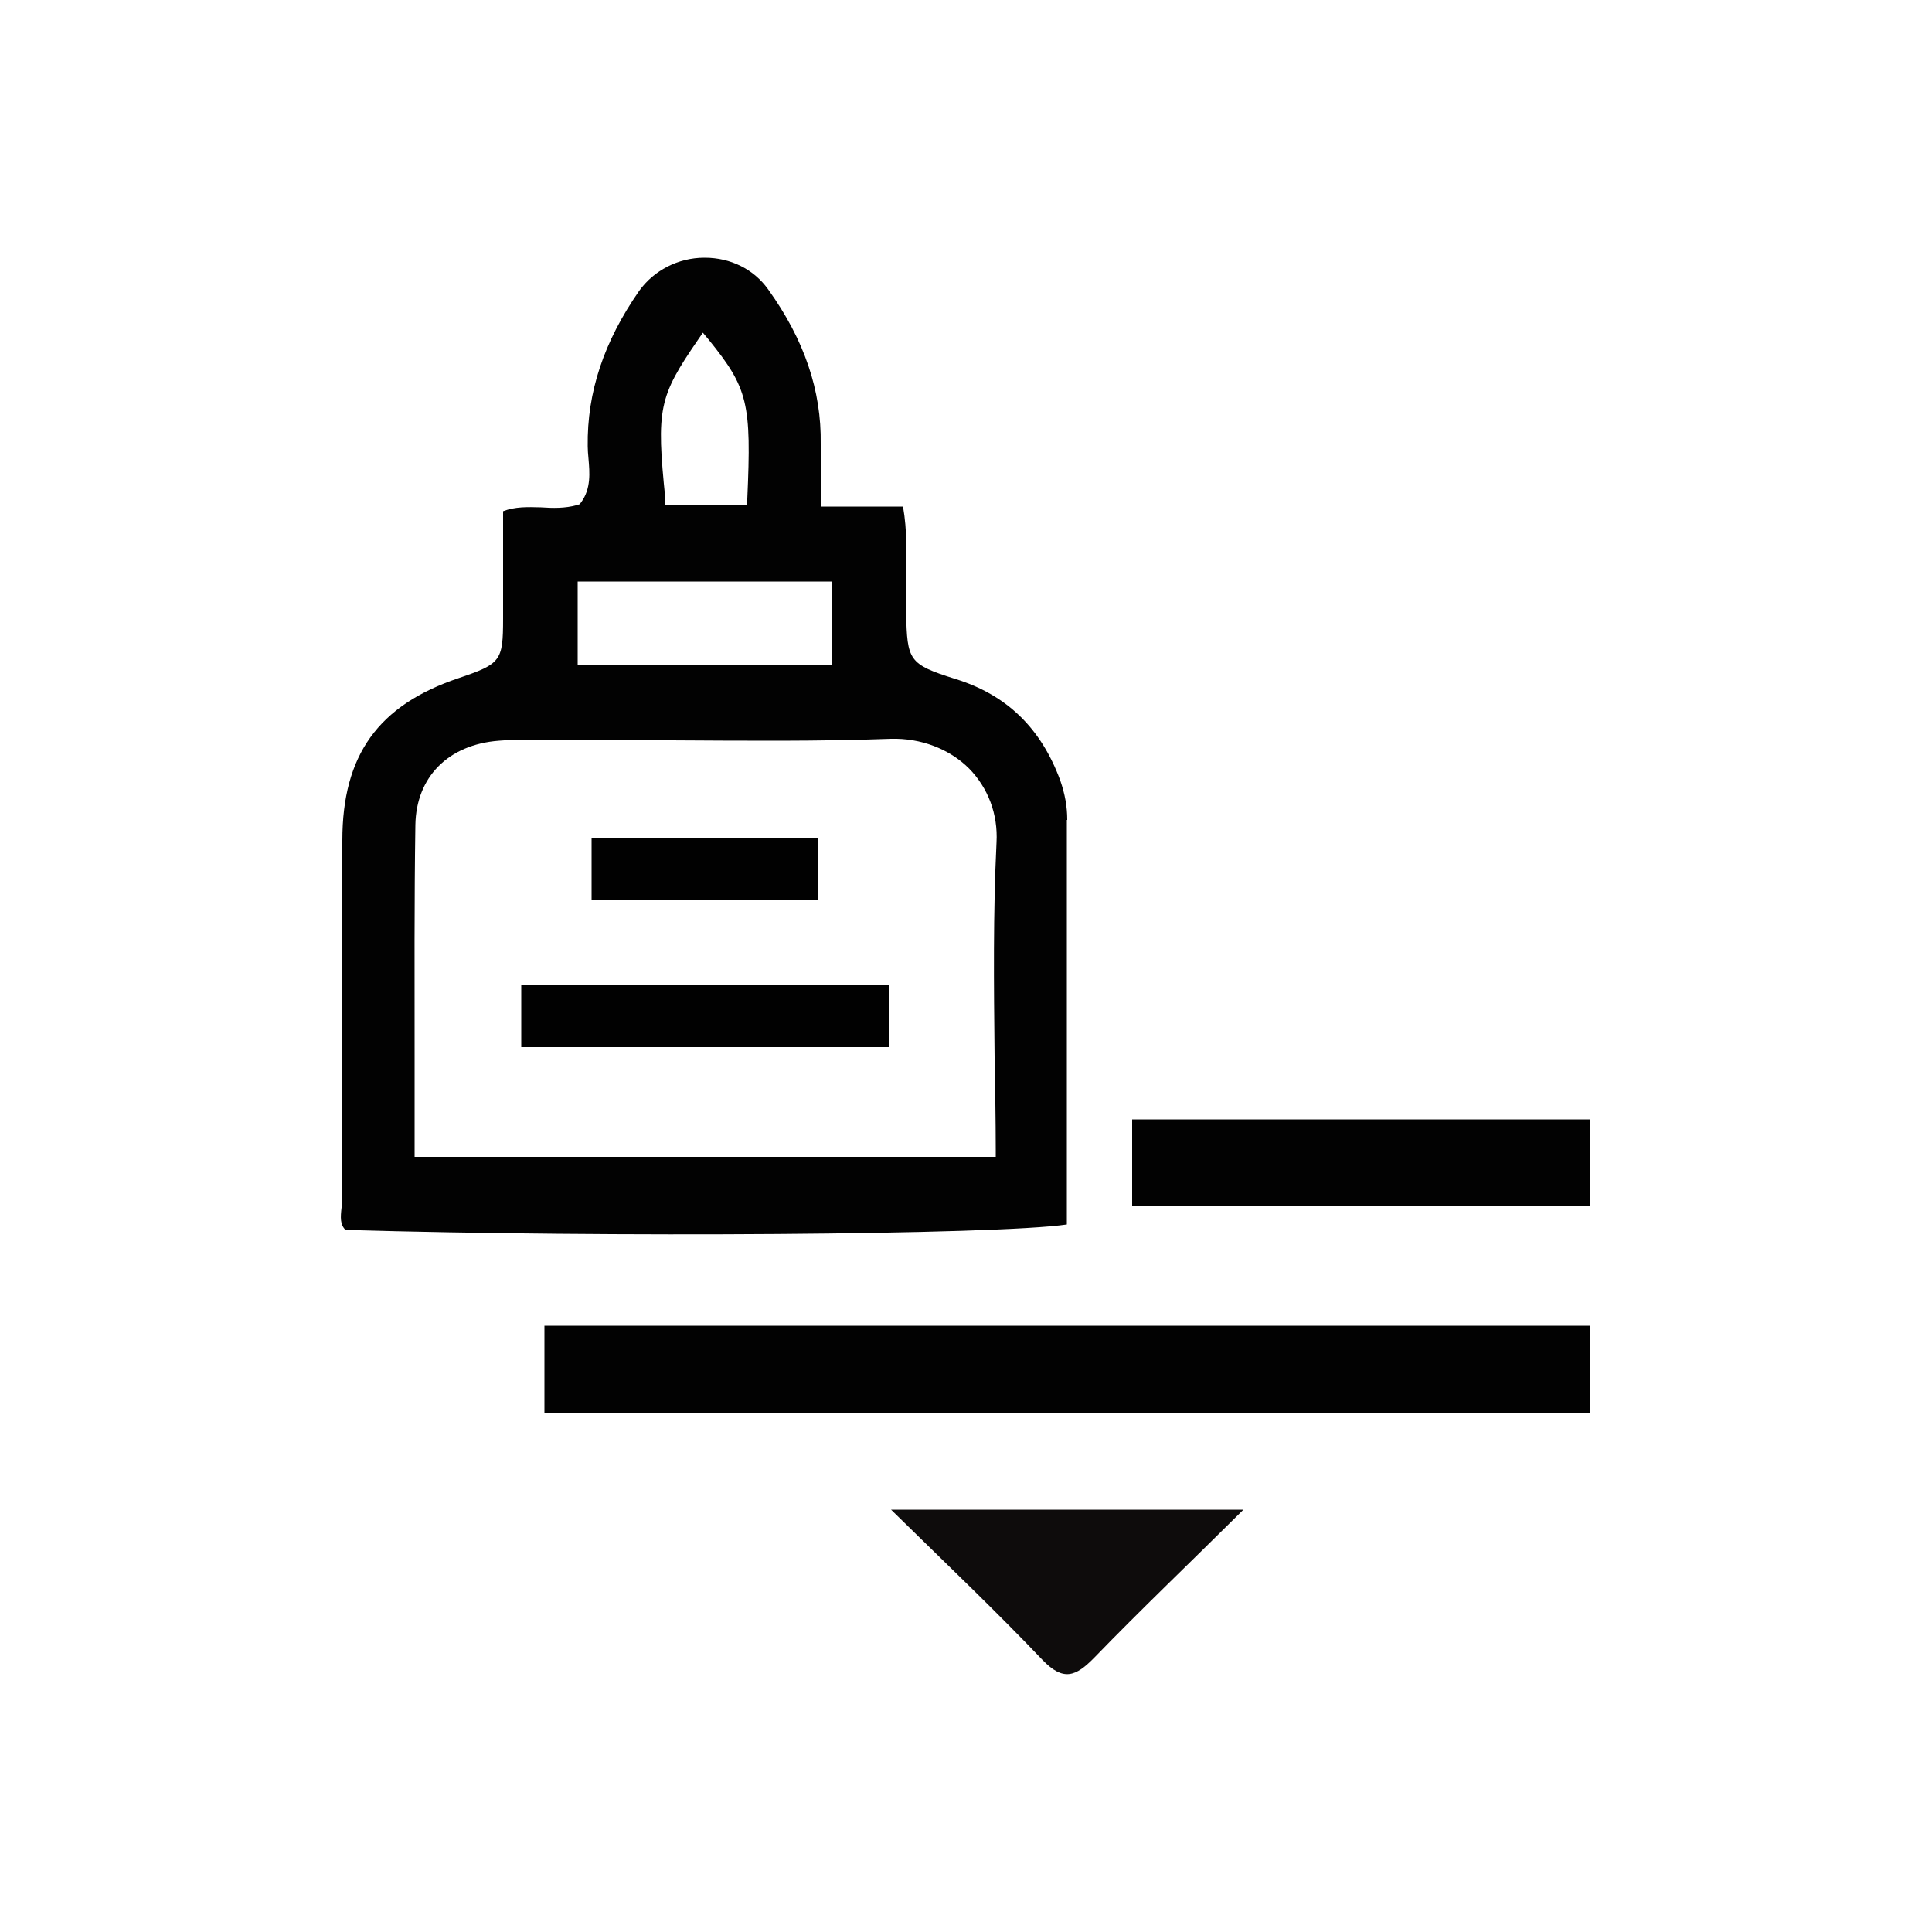
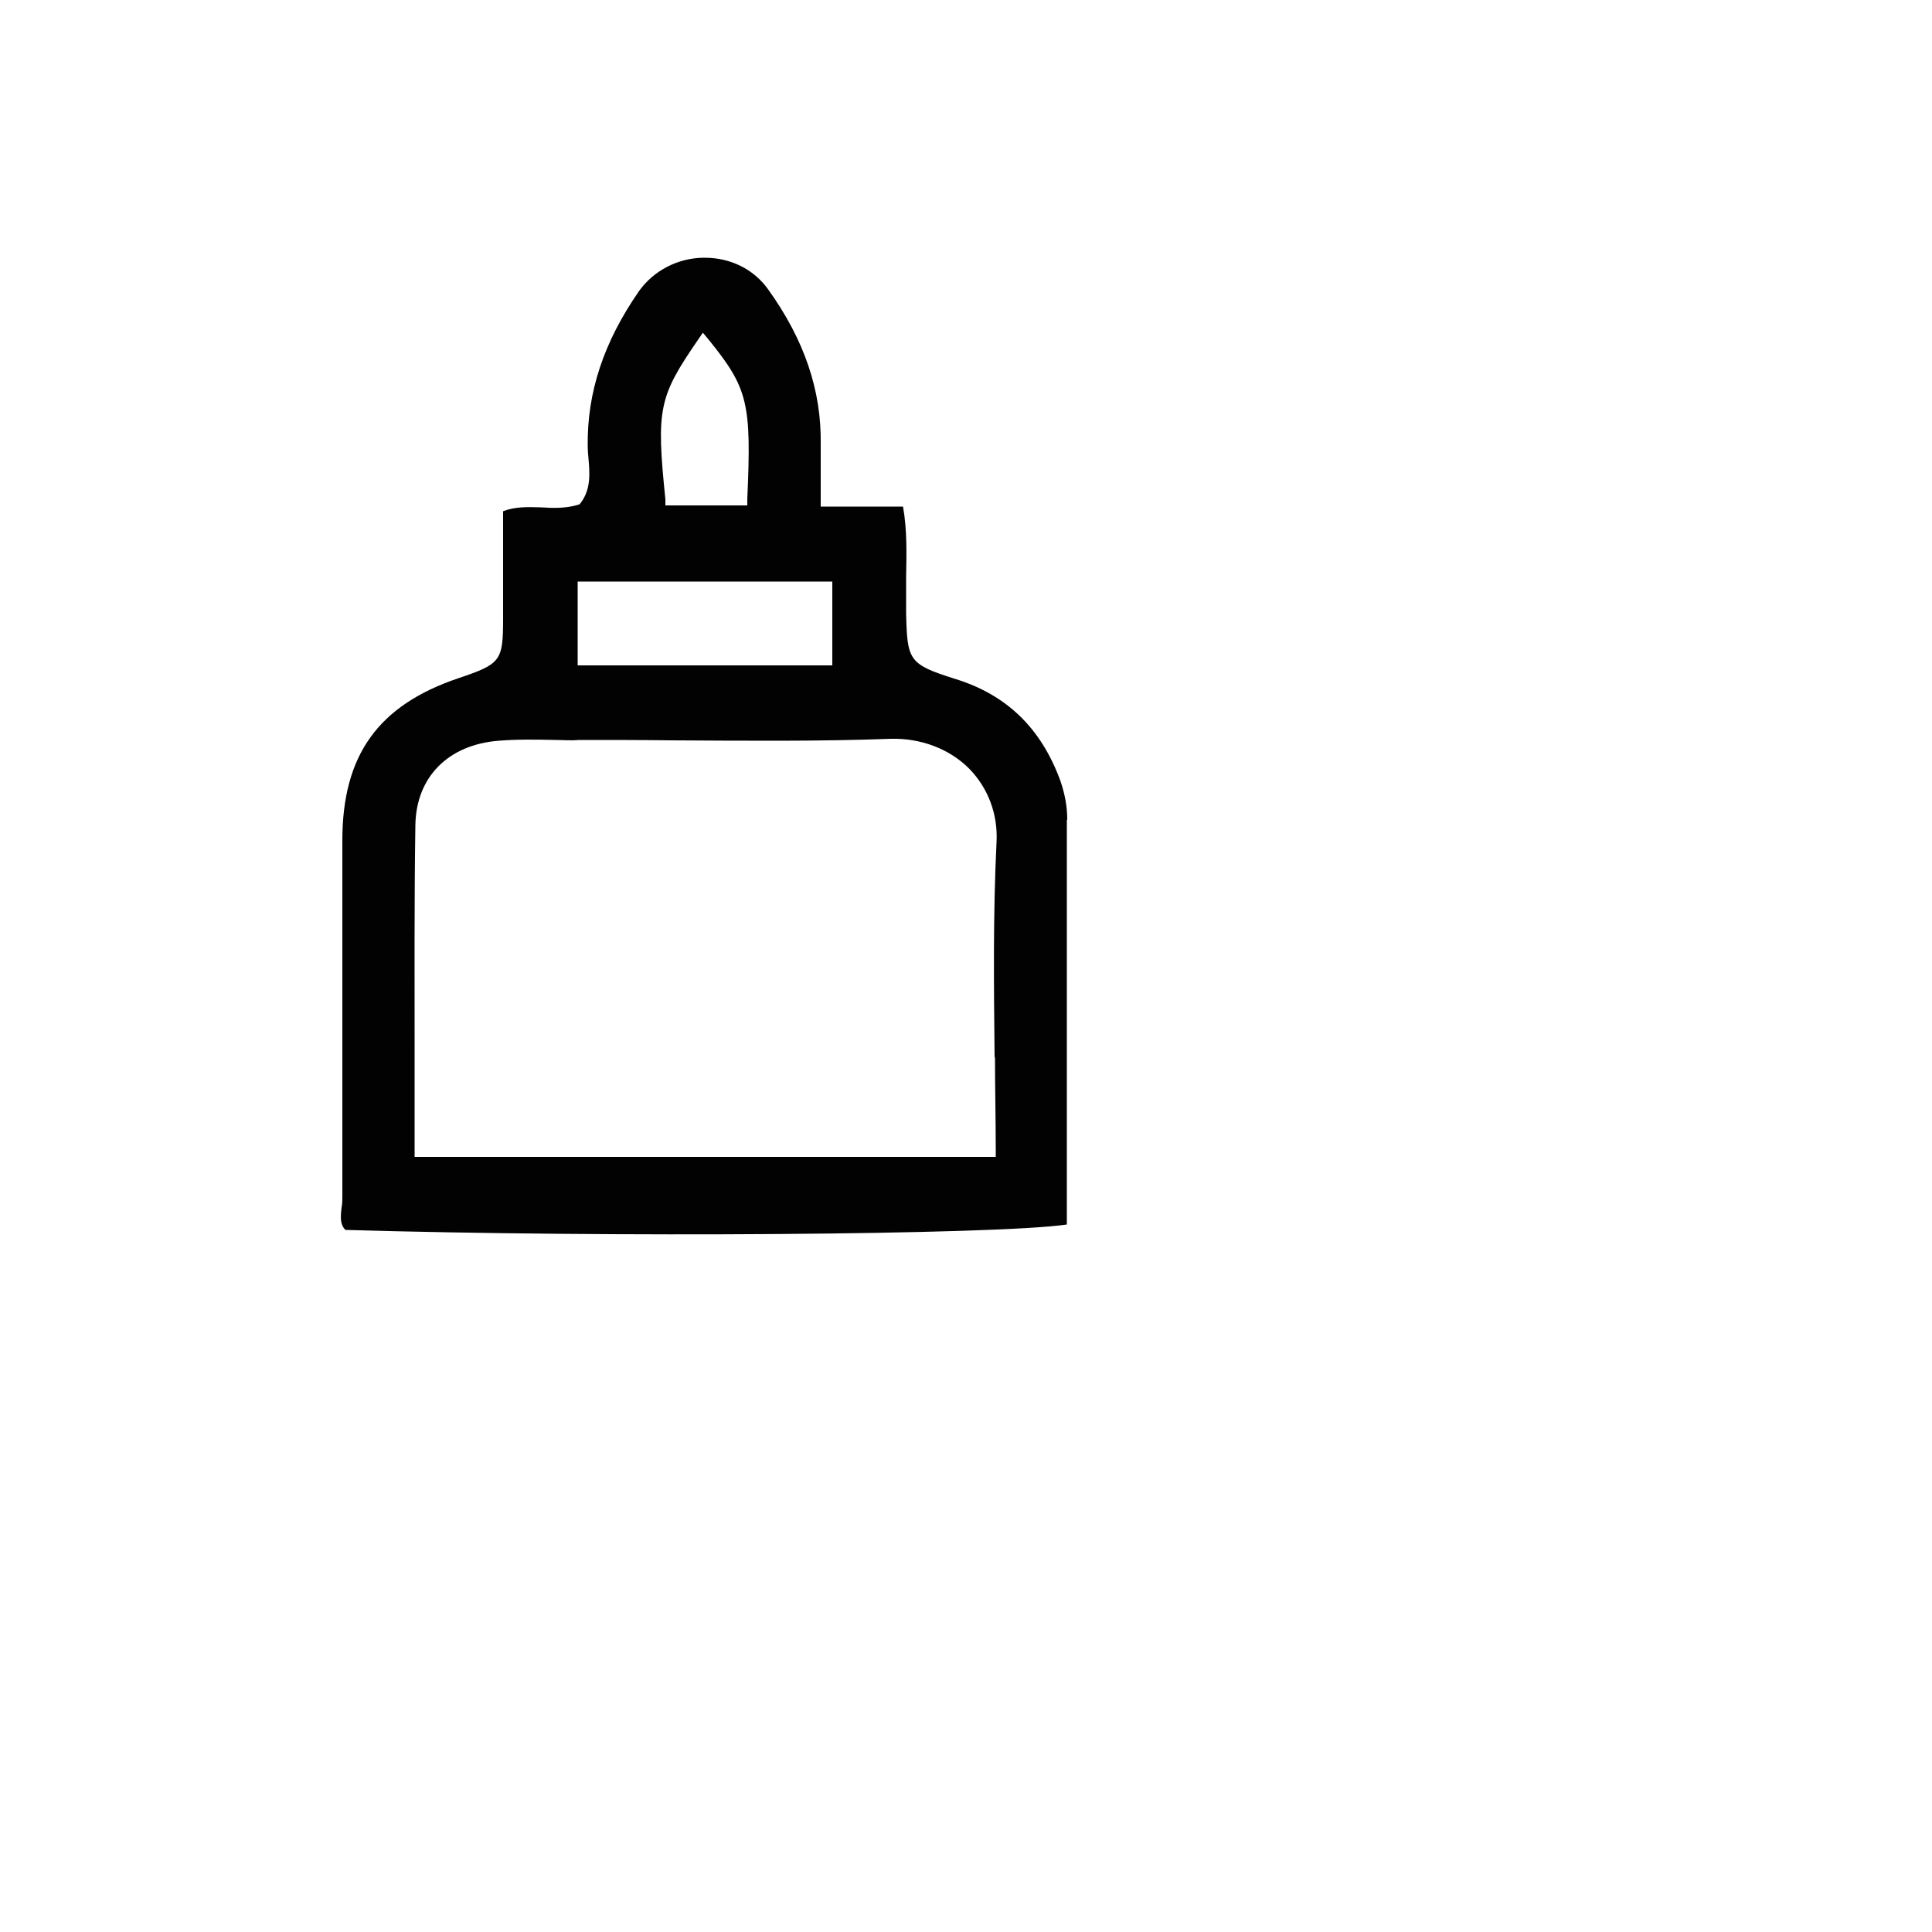
<svg xmlns="http://www.w3.org/2000/svg" id="a" viewBox="0 0 50 50">
  <defs>
    <style>.b{fill:#020202;}.c{fill:#0e0c0c;}.d{fill:#010101;}</style>
  </defs>
-   <path class="b" d="M14.18,34.31h-.09v2.25c8.5,0,17,0,25.49,0,.53,0,1.06,0,1.58,0v-2.25c-9,0-17.99,0-26.99,0Z" />
-   <path class="b" d="M29.3,28.97v2.25c3.42,0,6.85,0,10.27,0,.53,0,1.06,0,1.58,0v-2.25c-3.95,0-7.91,0-11.86,0Z" />
  <g>
    <path class="b" d="M27.62,21.22c0-.35-.06-.67-.18-1.02-.5-1.36-1.39-2.22-2.72-2.63-1.21-.38-1.24-.48-1.27-1.7v-.07c0-.28,0-.56,0-.85,.01-.6,.03-1.22-.08-1.84h-2.13v-.74c0-.33,0-.61,0-.88,.02-1.38-.42-2.69-1.36-4-.37-.52-.97-.82-1.64-.82h-.01c-.68,0-1.31,.33-1.69,.86-.91,1.31-1.35,2.62-1.33,4.02,0,.1,.01,.21,.02,.32,.03,.36,.07,.77-.19,1.13l-.04,.05-.06,.02c-.32,.09-.64,.08-.94,.06-.35-.01-.67-.02-.98,.1v.79c0,.67,0,1.33,0,1.99,0,1.1-.06,1.17-1.15,1.54-2.08,.7-3.01,1.99-3.01,4.2,0,3.07,0,6.14,0,9.22,0,.09,0,.18-.02,.28-.03,.26-.04,.44,.1,.58,6.74,.2,16.86,.13,18.67-.14v-10.47Zm-9.56-12.42l.13-.19,.15,.18c1.02,1.26,1.11,1.64,1,4.12v.17h-2.12v-.16c-.24-2.34-.17-2.65,.84-4.12Zm-3.11,6.25h6.59v2.17h-6.59v-2.17Zm10.8,12.32c0,.79,.02,1.59,.02,2.4v.17H10.73v-.17c0-.83,0-1.65,0-2.47,0-1.95-.01-3.97,.02-5.95,.02-1.24,.85-2.08,2.16-2.18,.49-.04,.98-.03,1.46-.02,.2,0,.4,.02,.61,0h.04c.79,0,1.58,0,2.36,.01,1.87,.01,3.79,.03,5.68-.04,.77-.02,1.51,.26,2.02,.77,.49,.5,.75,1.18,.71,1.91-.09,1.84-.07,3.65-.05,5.56Z" />
-     <rect class="d" x="15.31" y="21.69" width="5.87" height="1.6" />
-     <rect class="d" x="13.49" y="25.5" width="9.52" height="1.6" />
  </g>
-   <path class="c" d="M23.07,39.07h9.11c-1.44,1.43-2.67,2.6-3.86,3.83-.48,.49-.8,.62-1.34,.06-1.18-1.24-2.43-2.43-3.92-3.89Z" />
</svg>